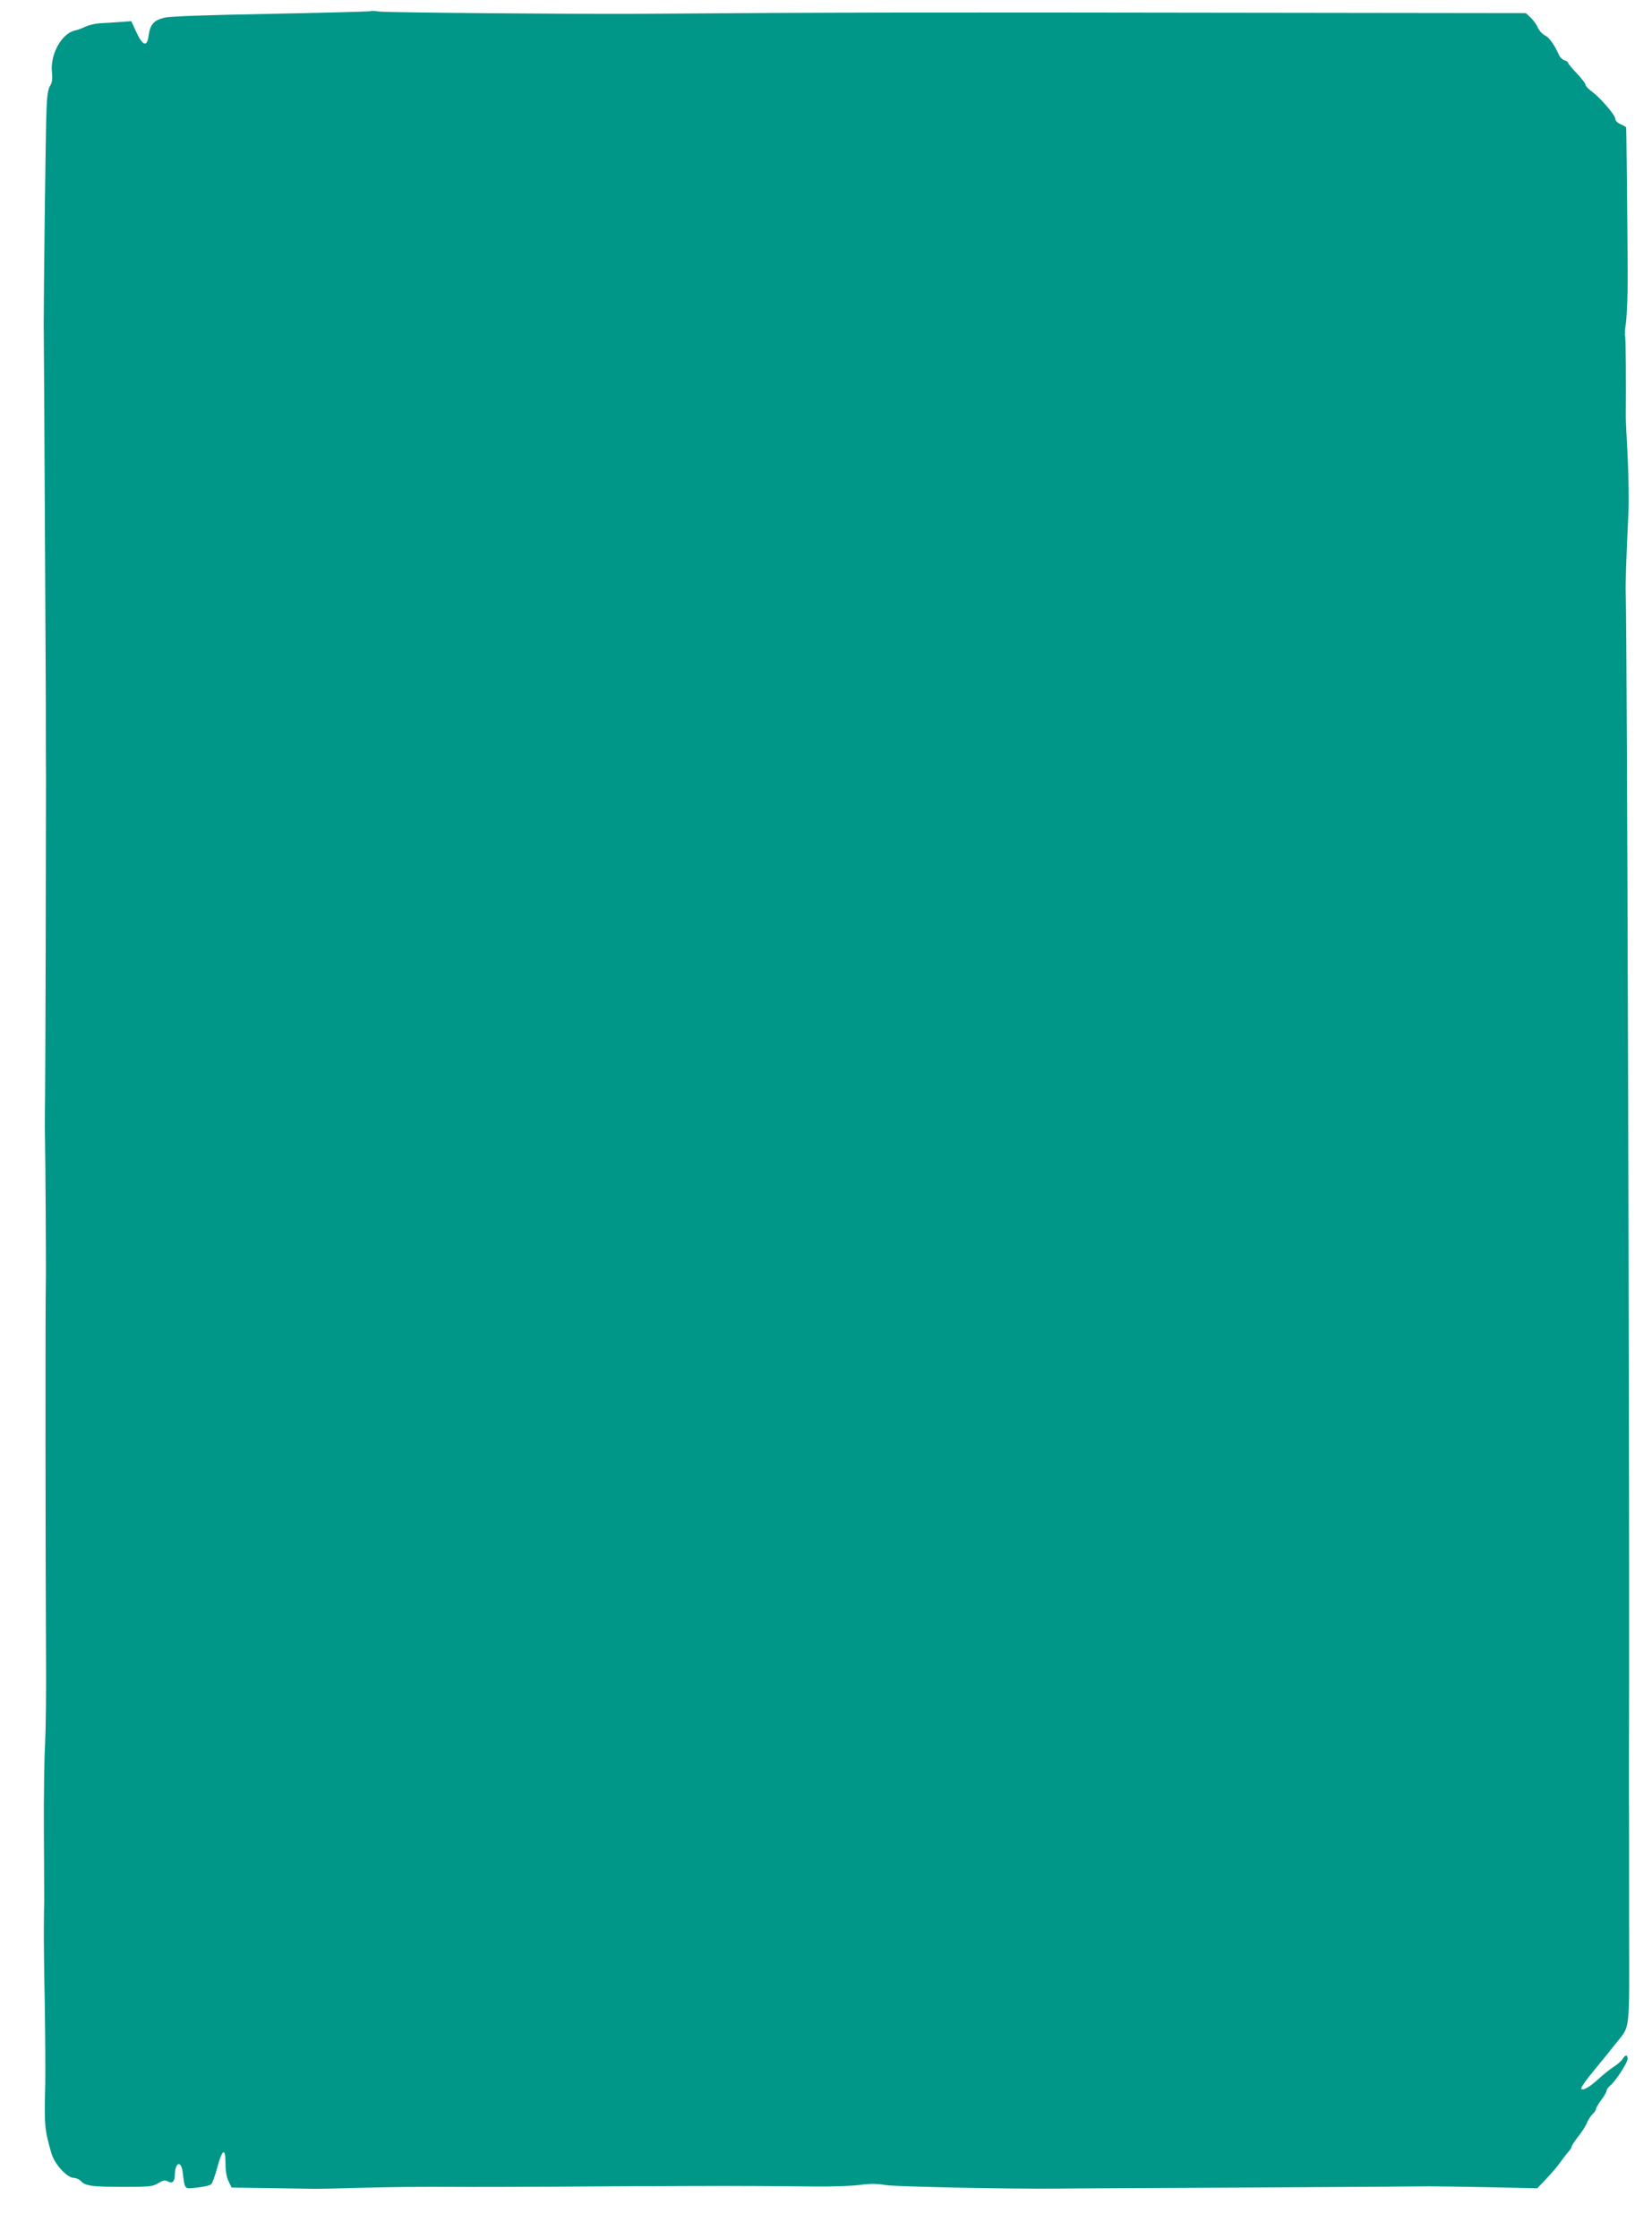
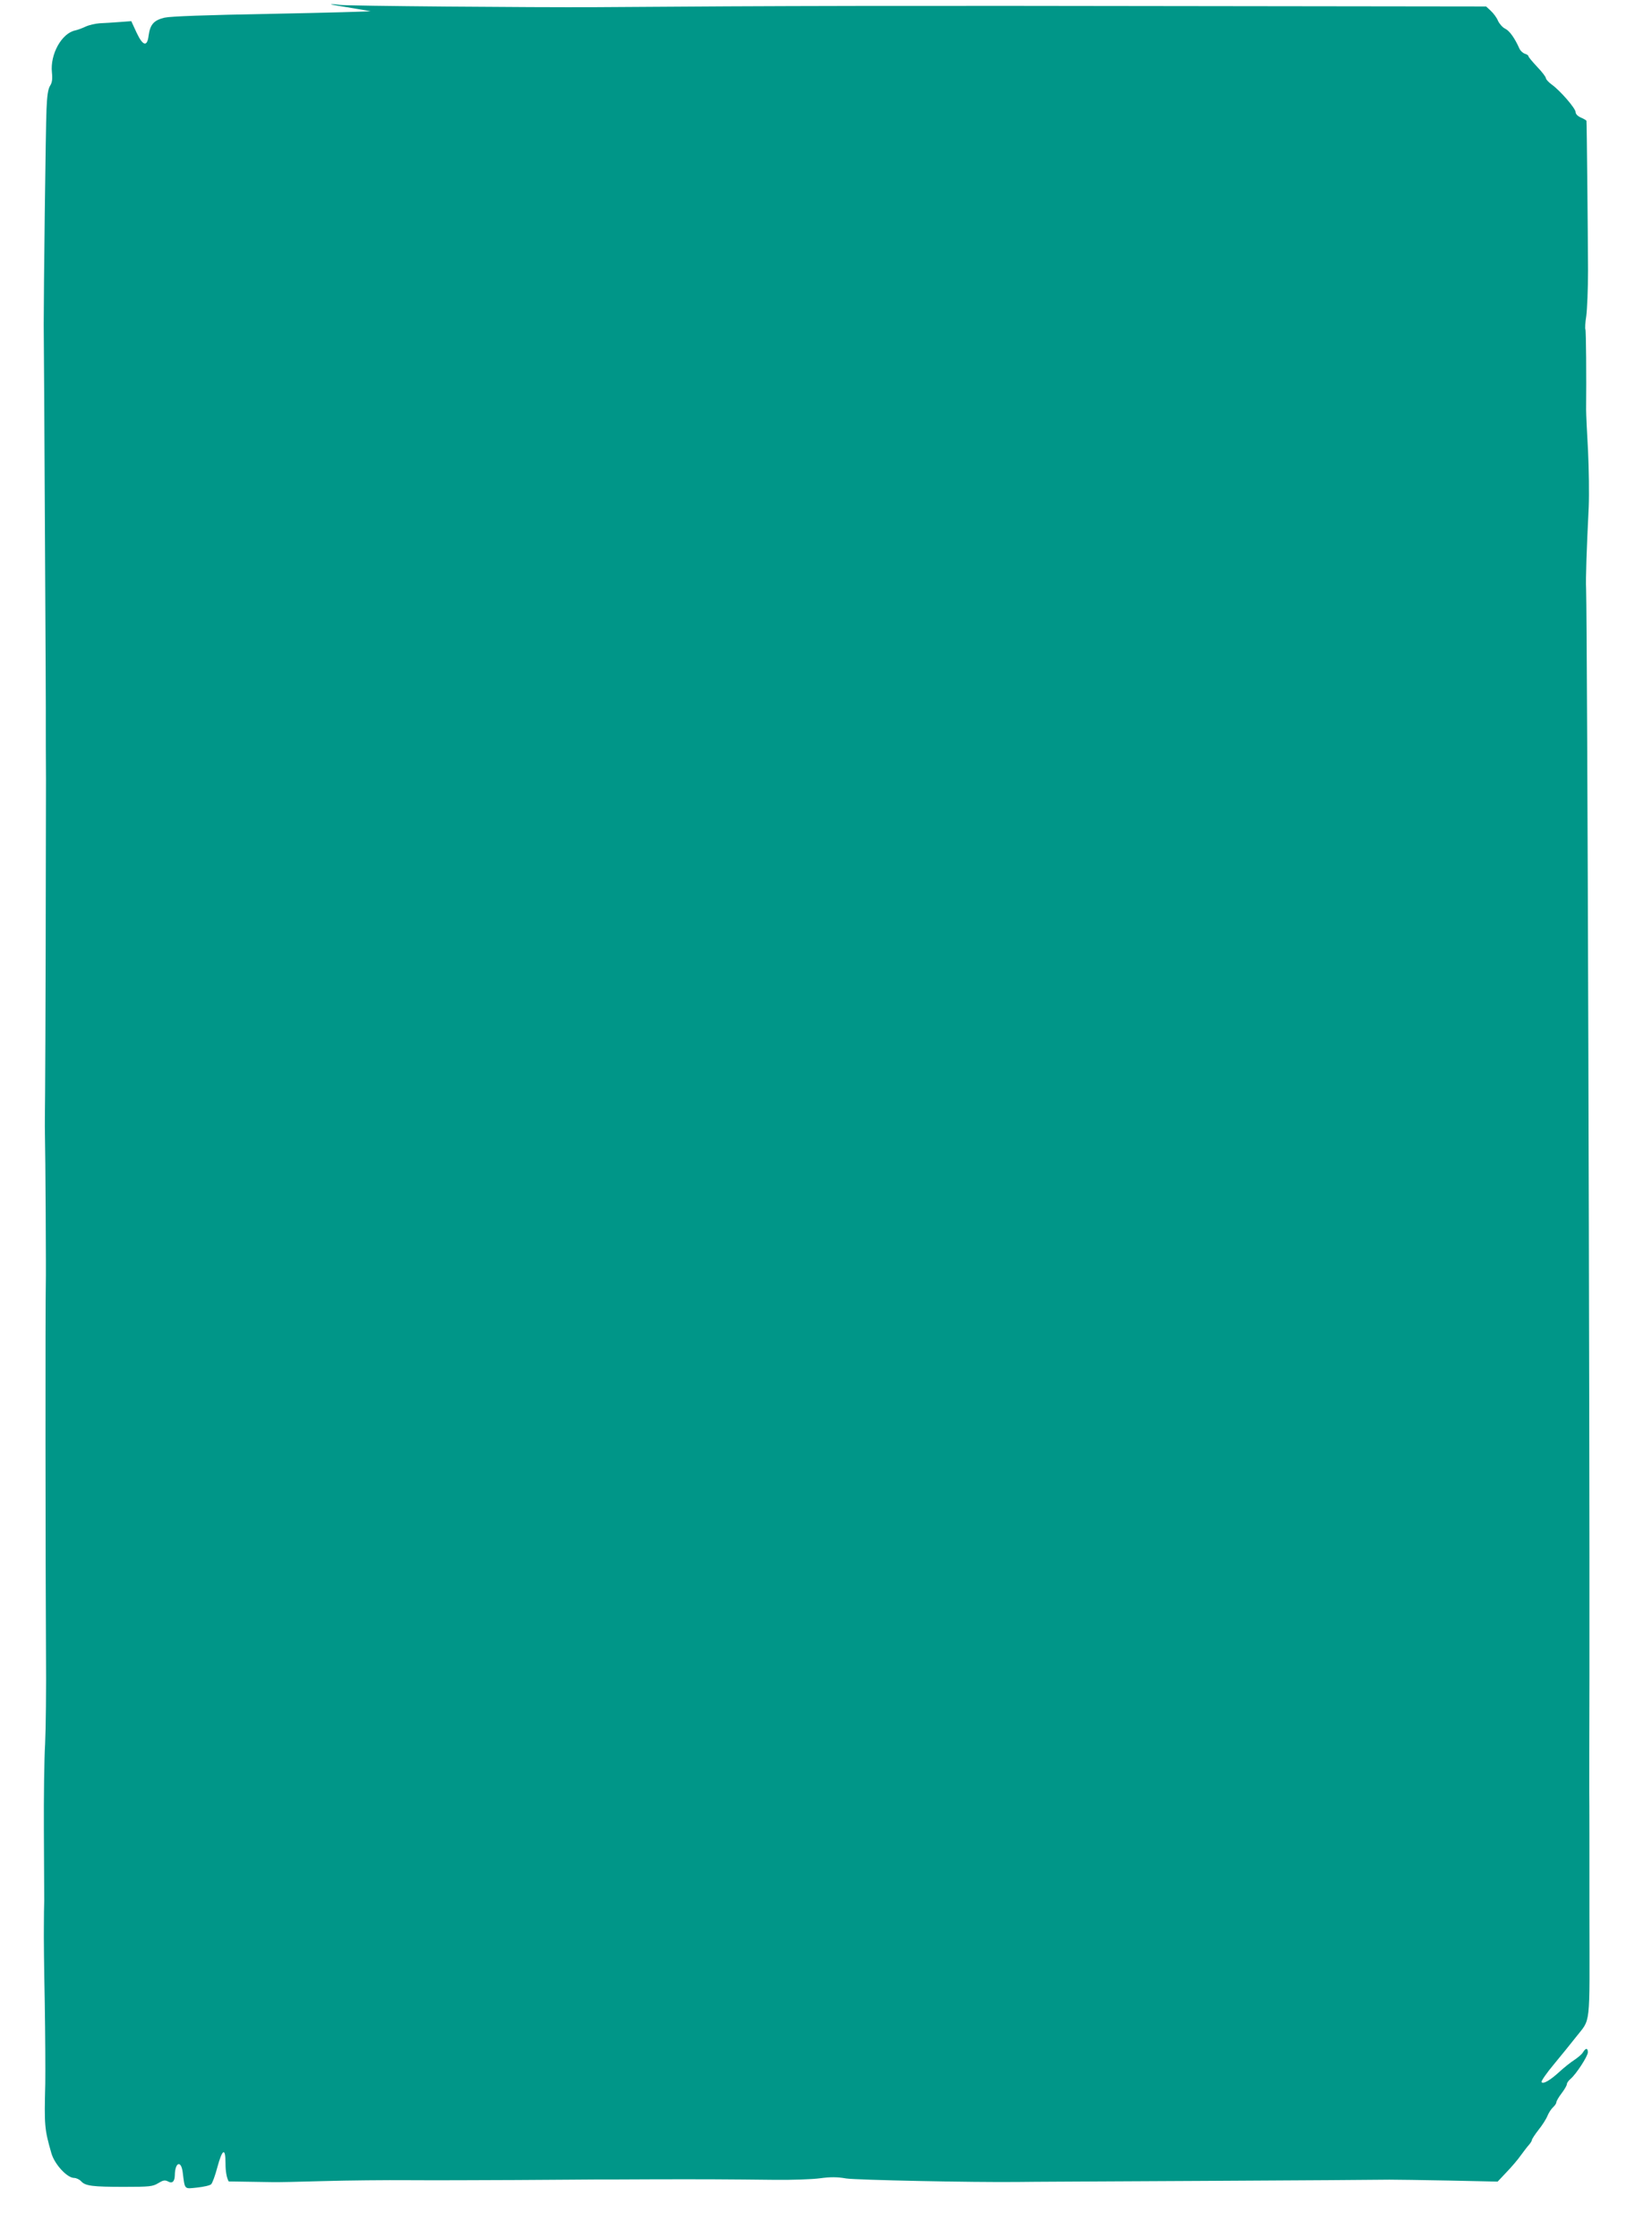
<svg xmlns="http://www.w3.org/2000/svg" version="1.0" width="945pt" height="1280pt" viewBox="0 0 945 1280" preserveAspectRatio="xMidYMid meet">
  <g transform="translate(0,1280) scale(0.1,-0.1)" fill="#009688" stroke="none">
-     <path d="M2120 12736 c-3 -2 -257 -9 -565 -15 -378 -7 -577 -14 -614 -22 -61 -15 -82 -38 -91 -103 -8 -66 -33 -59 -69 18 l-30 65 -68 -5 c-37 -3 -88 -6 -113 -7 -25 -2 -61 -10 -80 -19 -19 -9 -46 -19 -60 -22 -77 -16 -144 -136 -133 -240 4 -39 1 -59 -11 -77 -11 -18 -17 -57 -20 -134 -5 -118 -16 -1048 -16 -1230 1 -60 4 -587 7 -1170 3 -583 6 -1091 5 -1130 0 -38 0 -173 1 -300 0 -352 -3 -1609 -5 -1795 -1 -91 -2 -192 -1 -225 3 -126 7 -813 5 -865 -3 -81 -2 -1651 1 -2100 2 -212 -1 -450 -5 -530 -5 -80 -8 -302 -7 -495 1 -192 2 -372 2 -400 -1 -27 -2 -93 -2 -145 -1 -52 1 -248 5 -435 3 -187 4 -396 3 -465 -6 -241 -5 -260 35 -399 18 -63 90 -141 130 -141 12 0 31 -9 40 -19 24 -27 66 -32 247 -32 145 0 163 2 194 21 28 17 38 19 56 10 24 -14 38 -1 39 35 1 75 36 88 45 18 13 -102 7 -96 83 -88 37 4 73 12 80 19 7 7 23 50 35 96 29 107 47 116 47 23 0 -45 6 -80 18 -103 l17 -35 210 -3 c116 -2 228 -4 250 -4 22 -1 155 2 295 6 140 4 359 6 485 5 127 -1 403 0 615 1 212 1 412 3 445 3 33 0 177 0 320 1 290 1 456 0 716 -3 97 -1 213 3 257 9 59 8 98 8 149 -1 55 -9 730 -23 983 -20 30 1 507 3 1060 6 553 3 1032 6 1065 7 33 0 186 -2 339 -5 l280 -6 50 53 c28 29 65 72 81 95 17 23 38 51 48 62 9 10 17 23 17 28 0 5 17 31 38 58 21 26 44 62 51 80 7 17 21 39 32 49 10 9 19 22 19 29 0 6 13 29 30 51 16 21 30 45 30 52 0 7 9 20 21 30 32 27 99 130 99 152 0 26 -12 26 -28 0 -6 -11 -29 -30 -50 -44 -20 -13 -57 -42 -82 -65 -54 -50 -96 -75 -105 -61 -3 5 29 52 72 103 43 52 99 121 124 153 87 112 79 40 78 700 0 324 0 641 -1 704 0 63 0 360 1 660 2 1456 -12 5995 -19 6215 -3 60 3 227 15 470 3 72 1 216 -4 320 -6 105 -11 210 -11 235 2 176 0 453 -4 459 -3 4 -1 39 5 77 5 38 10 155 10 259 -1 220 -7 847 -9 856 -1 4 -16 12 -32 19 -18 8 -30 20 -30 31 0 21 -87 122 -137 158 -18 13 -33 30 -33 36 0 7 -22 36 -50 65 -27 29 -50 56 -50 61 0 4 -9 11 -21 14 -11 4 -24 16 -30 28 -27 61 -57 103 -82 115 -15 7 -33 28 -41 45 -7 18 -26 43 -41 57 l-27 25 -1561 2 c-1790 3 -2466 2 -3532 -6 -352 -2 -1431 7 -1465 13 -25 4 -47 5 -50 2z" />
+     <path d="M2120 12736 c-3 -2 -257 -9 -565 -15 -378 -7 -577 -14 -614 -22 -61 -15 -82 -38 -91 -103 -8 -66 -33 -59 -69 18 l-30 65 -68 -5 c-37 -3 -88 -6 -113 -7 -25 -2 -61 -10 -80 -19 -19 -9 -46 -19 -60 -22 -77 -16 -144 -136 -133 -240 4 -39 1 -59 -11 -77 -11 -18 -17 -57 -20 -134 -5 -118 -16 -1048 -16 -1230 1 -60 4 -587 7 -1170 3 -583 6 -1091 5 -1130 0 -38 0 -173 1 -300 0 -352 -3 -1609 -5 -1795 -1 -91 -2 -192 -1 -225 3 -126 7 -813 5 -865 -3 -81 -2 -1651 1 -2100 2 -212 -1 -450 -5 -530 -5 -80 -8 -302 -7 -495 1 -192 2 -372 2 -400 -1 -27 -2 -93 -2 -145 -1 -52 1 -248 5 -435 3 -187 4 -396 3 -465 -6 -241 -5 -260 35 -399 18 -63 90 -141 130 -141 12 0 31 -9 40 -19 24 -27 66 -32 247 -32 145 0 163 2 194 21 28 17 38 19 56 10 24 -14 38 -1 39 35 1 75 36 88 45 18 13 -102 7 -96 83 -88 37 4 73 12 80 19 7 7 23 50 35 96 29 107 47 116 47 23 0 -45 6 -80 18 -103 c116 -2 228 -4 250 -4 22 -1 155 2 295 6 140 4 359 6 485 5 127 -1 403 0 615 1 212 1 412 3 445 3 33 0 177 0 320 1 290 1 456 0 716 -3 97 -1 213 3 257 9 59 8 98 8 149 -1 55 -9 730 -23 983 -20 30 1 507 3 1060 6 553 3 1032 6 1065 7 33 0 186 -2 339 -5 l280 -6 50 53 c28 29 65 72 81 95 17 23 38 51 48 62 9 10 17 23 17 28 0 5 17 31 38 58 21 26 44 62 51 80 7 17 21 39 32 49 10 9 19 22 19 29 0 6 13 29 30 51 16 21 30 45 30 52 0 7 9 20 21 30 32 27 99 130 99 152 0 26 -12 26 -28 0 -6 -11 -29 -30 -50 -44 -20 -13 -57 -42 -82 -65 -54 -50 -96 -75 -105 -61 -3 5 29 52 72 103 43 52 99 121 124 153 87 112 79 40 78 700 0 324 0 641 -1 704 0 63 0 360 1 660 2 1456 -12 5995 -19 6215 -3 60 3 227 15 470 3 72 1 216 -4 320 -6 105 -11 210 -11 235 2 176 0 453 -4 459 -3 4 -1 39 5 77 5 38 10 155 10 259 -1 220 -7 847 -9 856 -1 4 -16 12 -32 19 -18 8 -30 20 -30 31 0 21 -87 122 -137 158 -18 13 -33 30 -33 36 0 7 -22 36 -50 65 -27 29 -50 56 -50 61 0 4 -9 11 -21 14 -11 4 -24 16 -30 28 -27 61 -57 103 -82 115 -15 7 -33 28 -41 45 -7 18 -26 43 -41 57 l-27 25 -1561 2 c-1790 3 -2466 2 -3532 -6 -352 -2 -1431 7 -1465 13 -25 4 -47 5 -50 2z" />
  </g>
</svg>